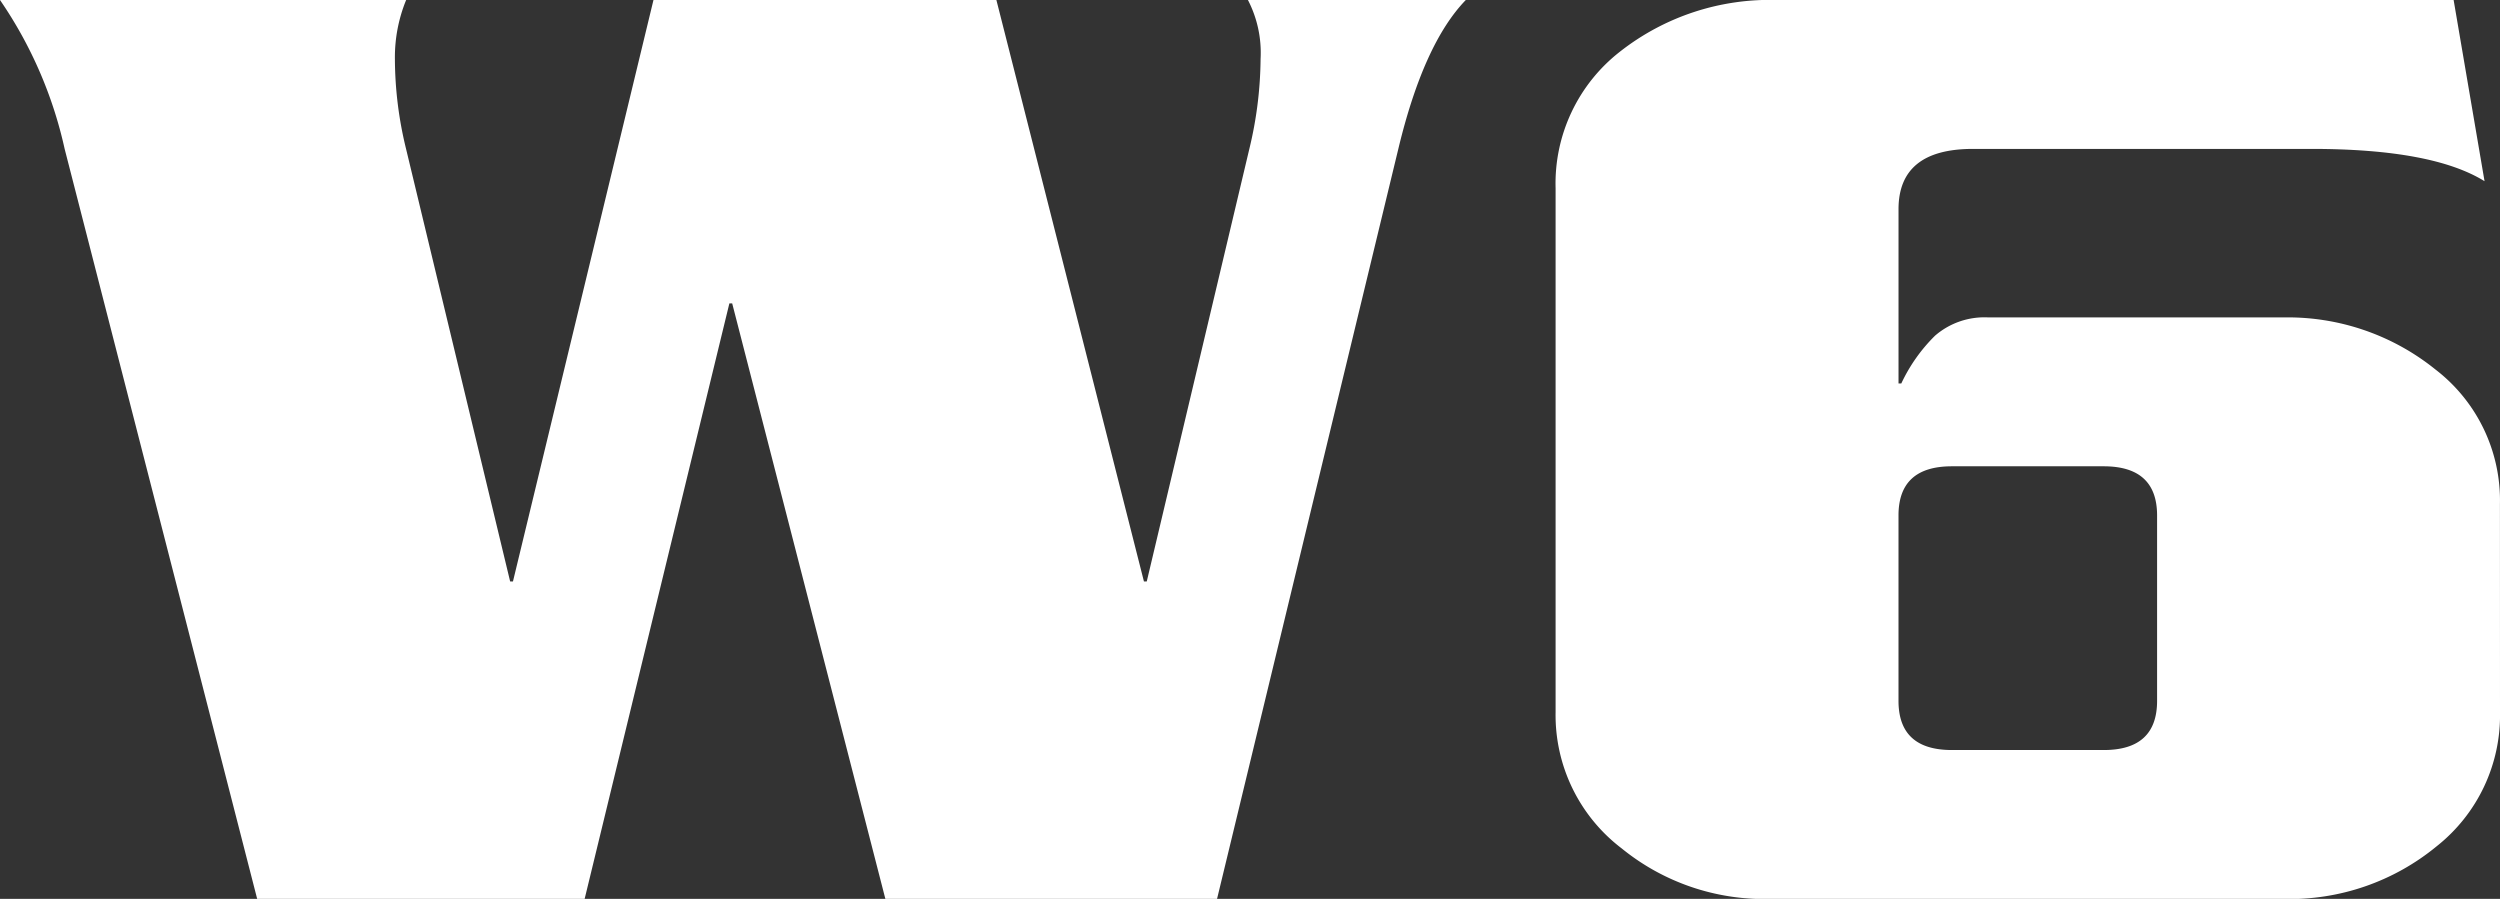
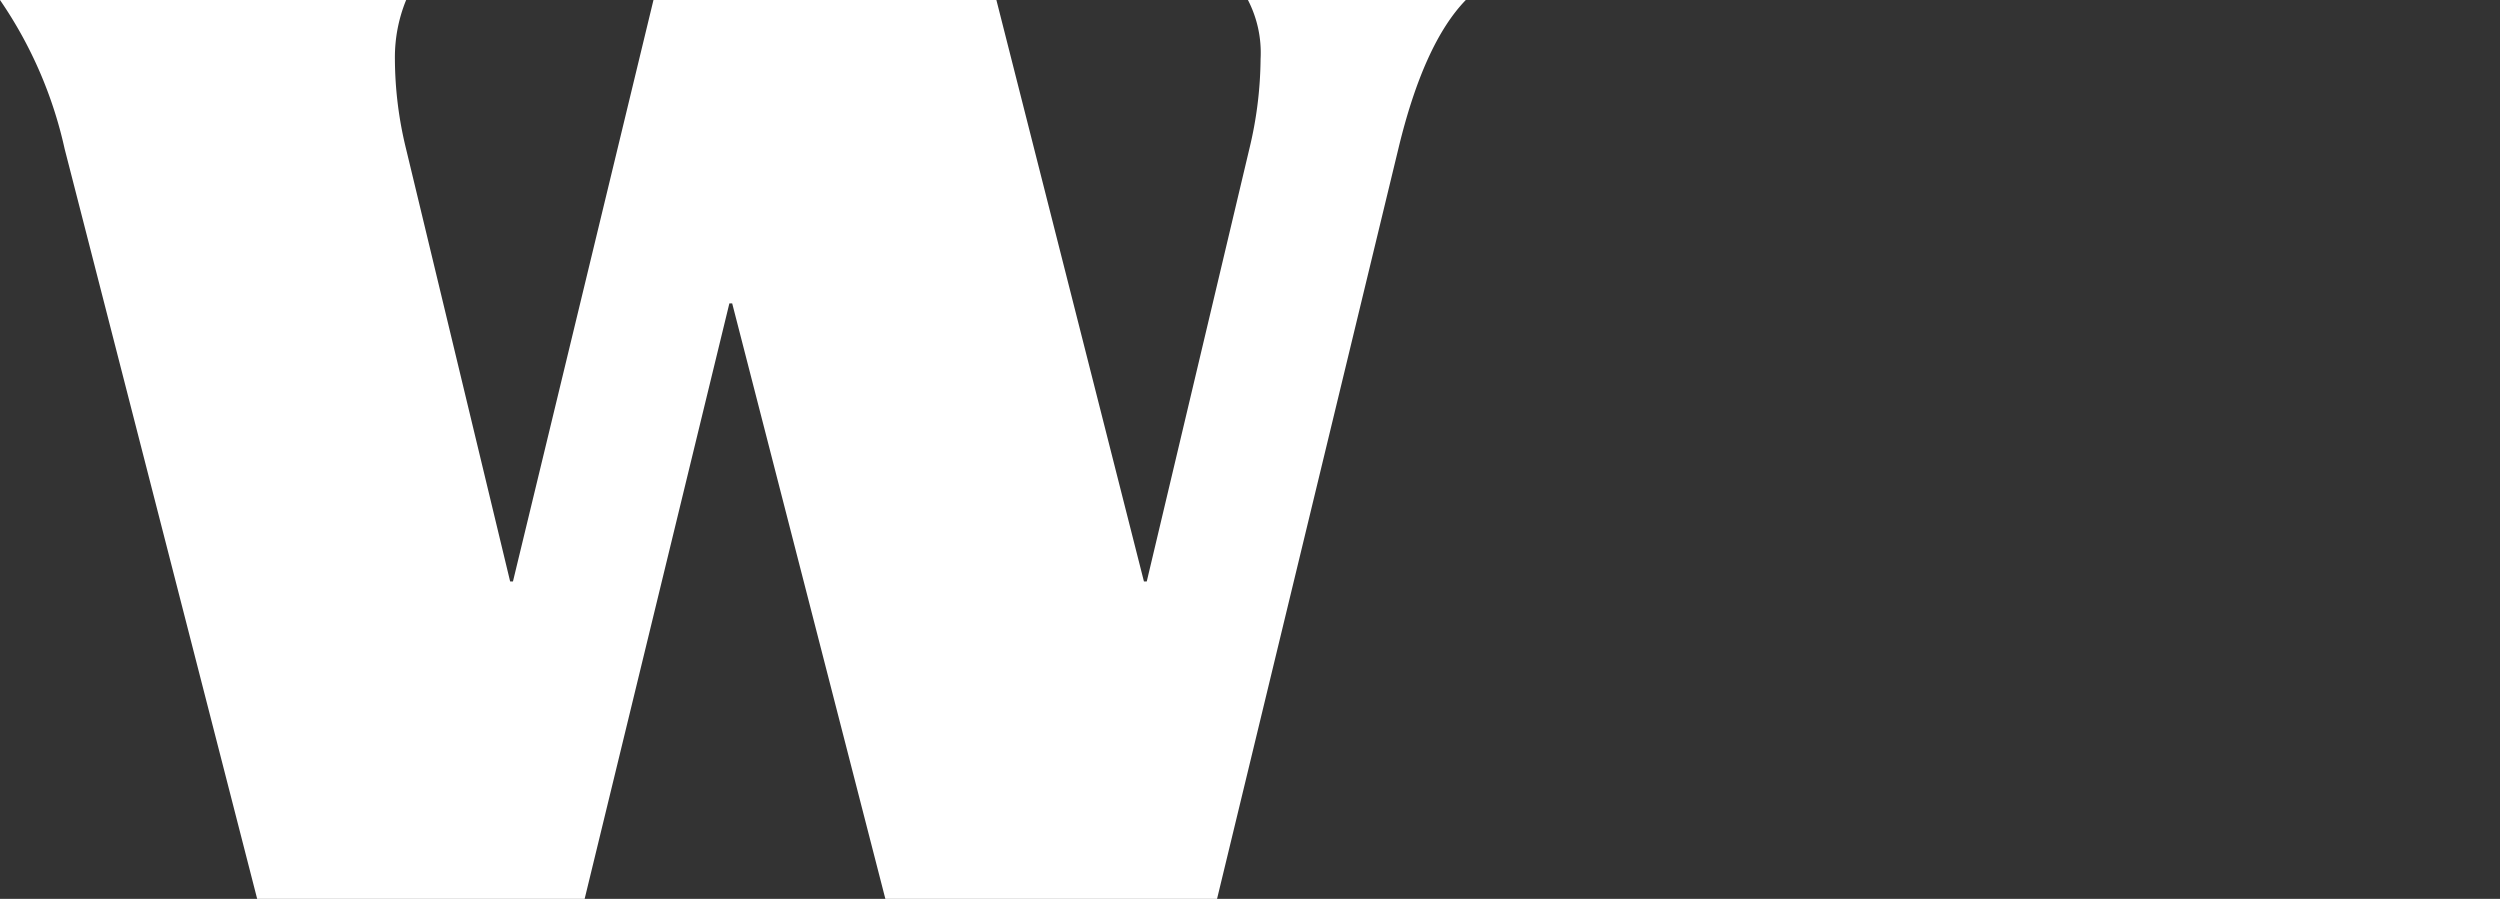
<svg xmlns="http://www.w3.org/2000/svg" width="127.935" height="46" viewBox="0 0 127.935 46">
  <rect x="0" y="0" width="127.935" height="46" fill="#333333" stroke="none" />
  <g id="Group_7559" data-name="Group 7559" transform="translate(-87.369 -661.117)">
    <path id="Path_2312" data-name="Path 2312" d="M162.38,661.117q-2.158,2.229-3.453,7.619l-9.277,38.381H132.677l-7.839-30.475h-.144l-7.407,30.475H100.53l-9.853-38.381a21.714,21.714,0,0,0-3.308-7.619h20.784a7.735,7.735,0,0,0-.575,3.027,19.554,19.554,0,0,0,.575,4.61l5.322,22.119h.144l7.191-29.756h17.548l7.551,29.756h.144l5.25-22.137a20.132,20.132,0,0,0,.575-4.6,5.887,5.887,0,0,0-.647-3.019Z" transform="translate(0 0)" fill="#fff" />
-     <path id="Path_2313" data-name="Path 2313" d="M279.579,697.557a8.54,8.54,0,0,1-3.237,6.864,11.843,11.843,0,0,1-7.839,2.7H242.182a11.553,11.553,0,0,1-7.551-2.588,8.571,8.571,0,0,1-3.381-6.972V670.749a8.55,8.55,0,0,1,3.273-6.972,12.417,12.417,0,0,1,8.091-2.659h34.592l1.582,9.272q-2.661-1.652-8.846-1.653H252.61q-3.812,0-3.811,3.09v8.912h.143a8.479,8.479,0,0,1,1.726-2.444,3.862,3.862,0,0,1,2.733-.934h15.1a12.028,12.028,0,0,1,7.767,2.659,8.445,8.445,0,0,1,3.308,6.9Zm-17.548-.574v-9.488q0-2.515-2.733-2.516h-7.767q-2.734,0-2.733,2.516v9.488q0,2.516,2.733,2.516H259.3Q262.031,699.5,262.031,696.983Z" transform="translate(-64.275 0)" fill="#fff" />
  </g>
</svg>